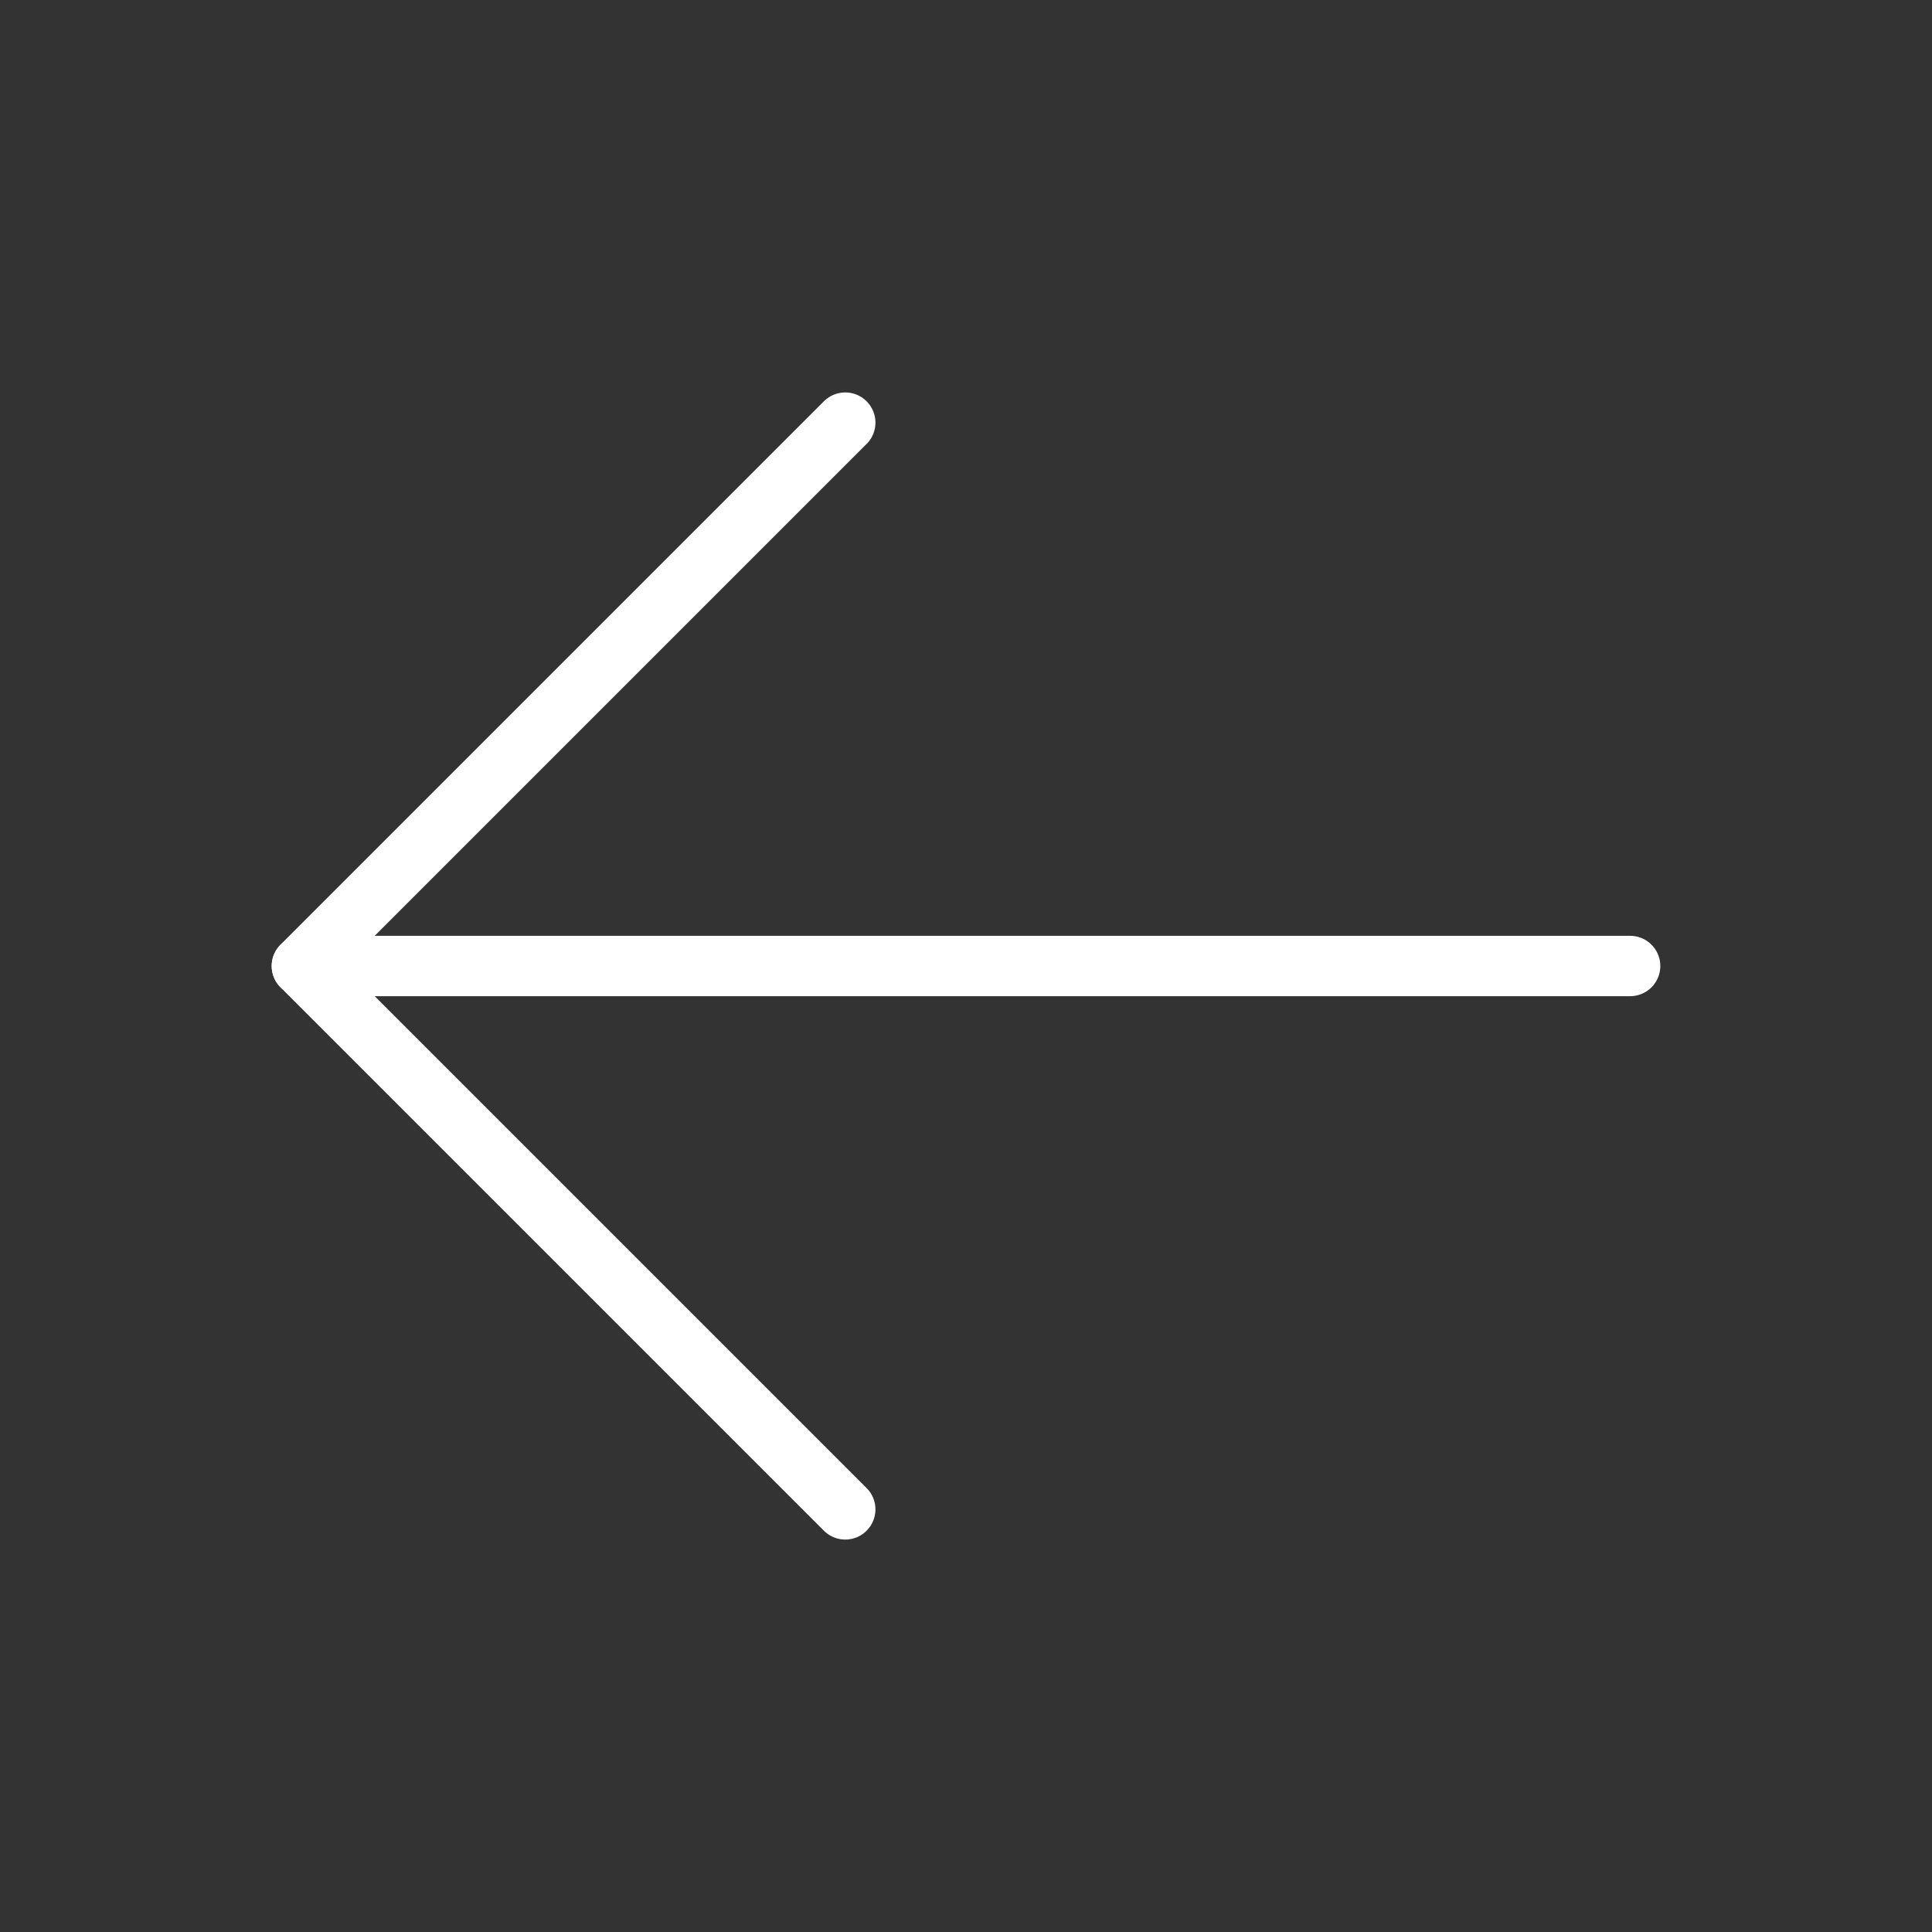
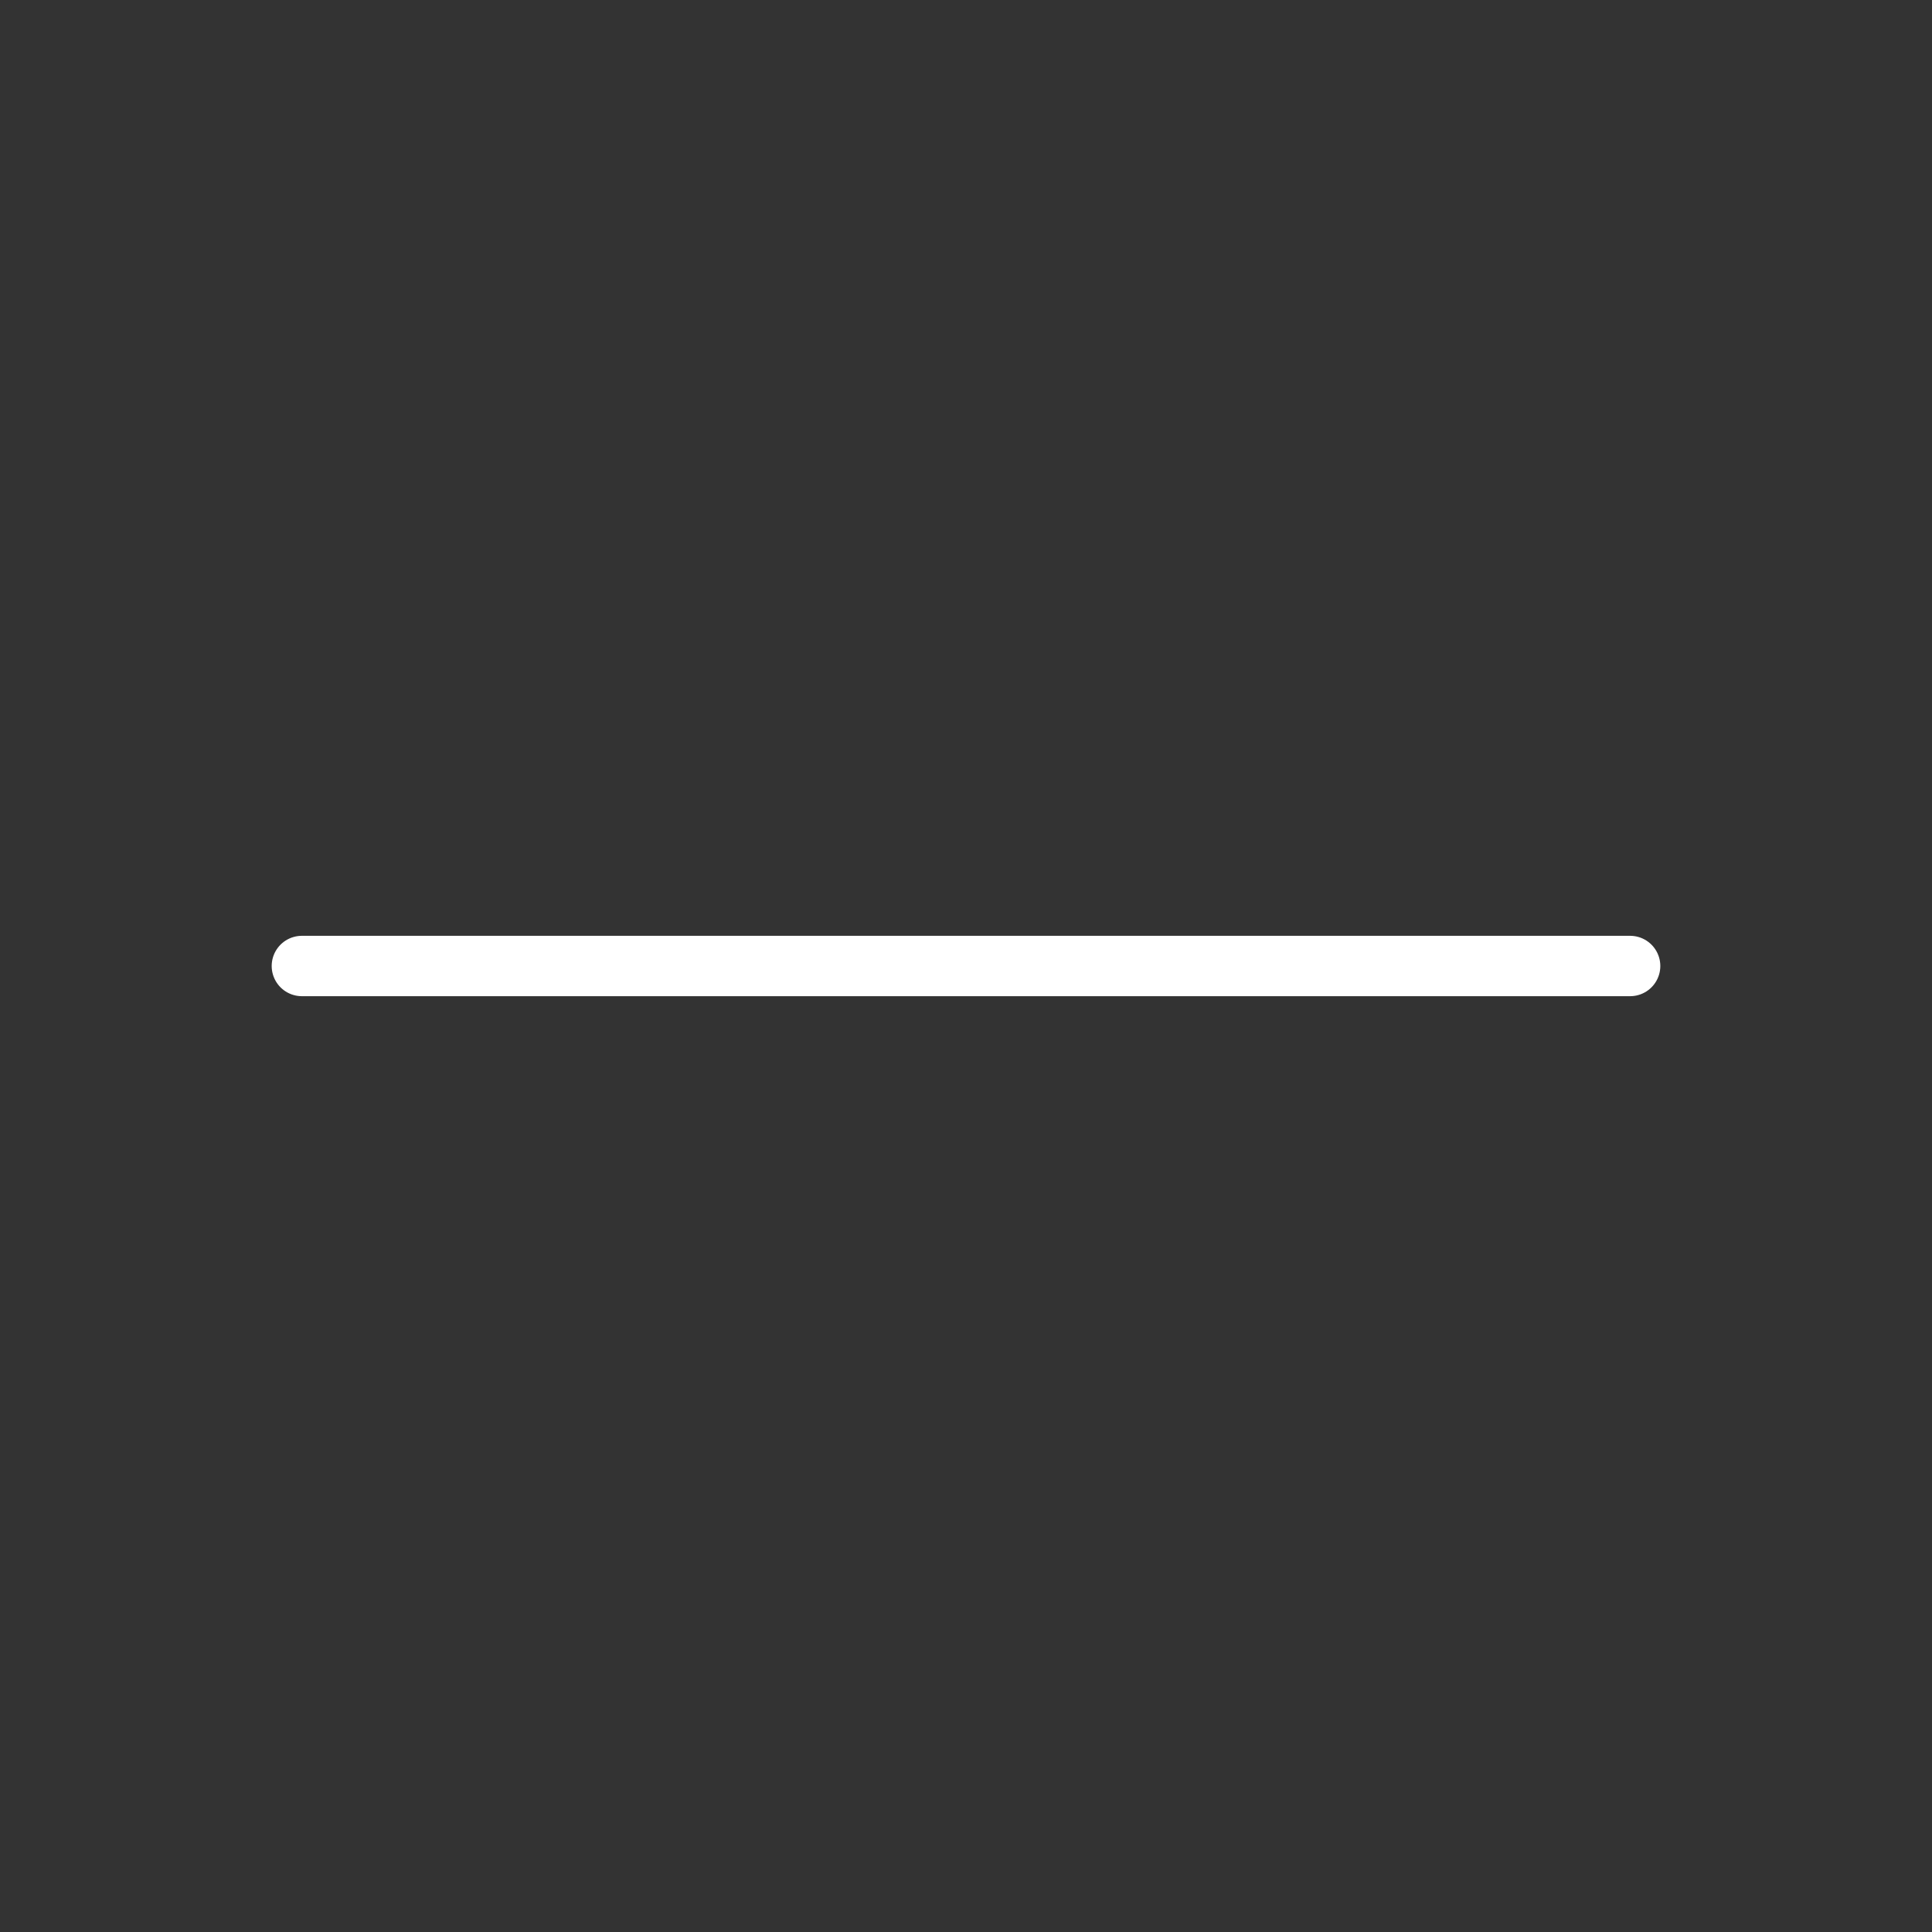
<svg xmlns="http://www.w3.org/2000/svg" width="32" height="32" viewBox="0 0 32 32" fill="none">
  <rect x="0" y="0" width="32" height="32" fill="#333333" stroke="none" />
  <path d="M27 16L5 16" stroke="white" stroke-linecap="round" stroke-linejoin="round" />
-   <path d="M14 25L5 16L14 7" stroke="white" stroke-linecap="round" stroke-linejoin="round" />
</svg>